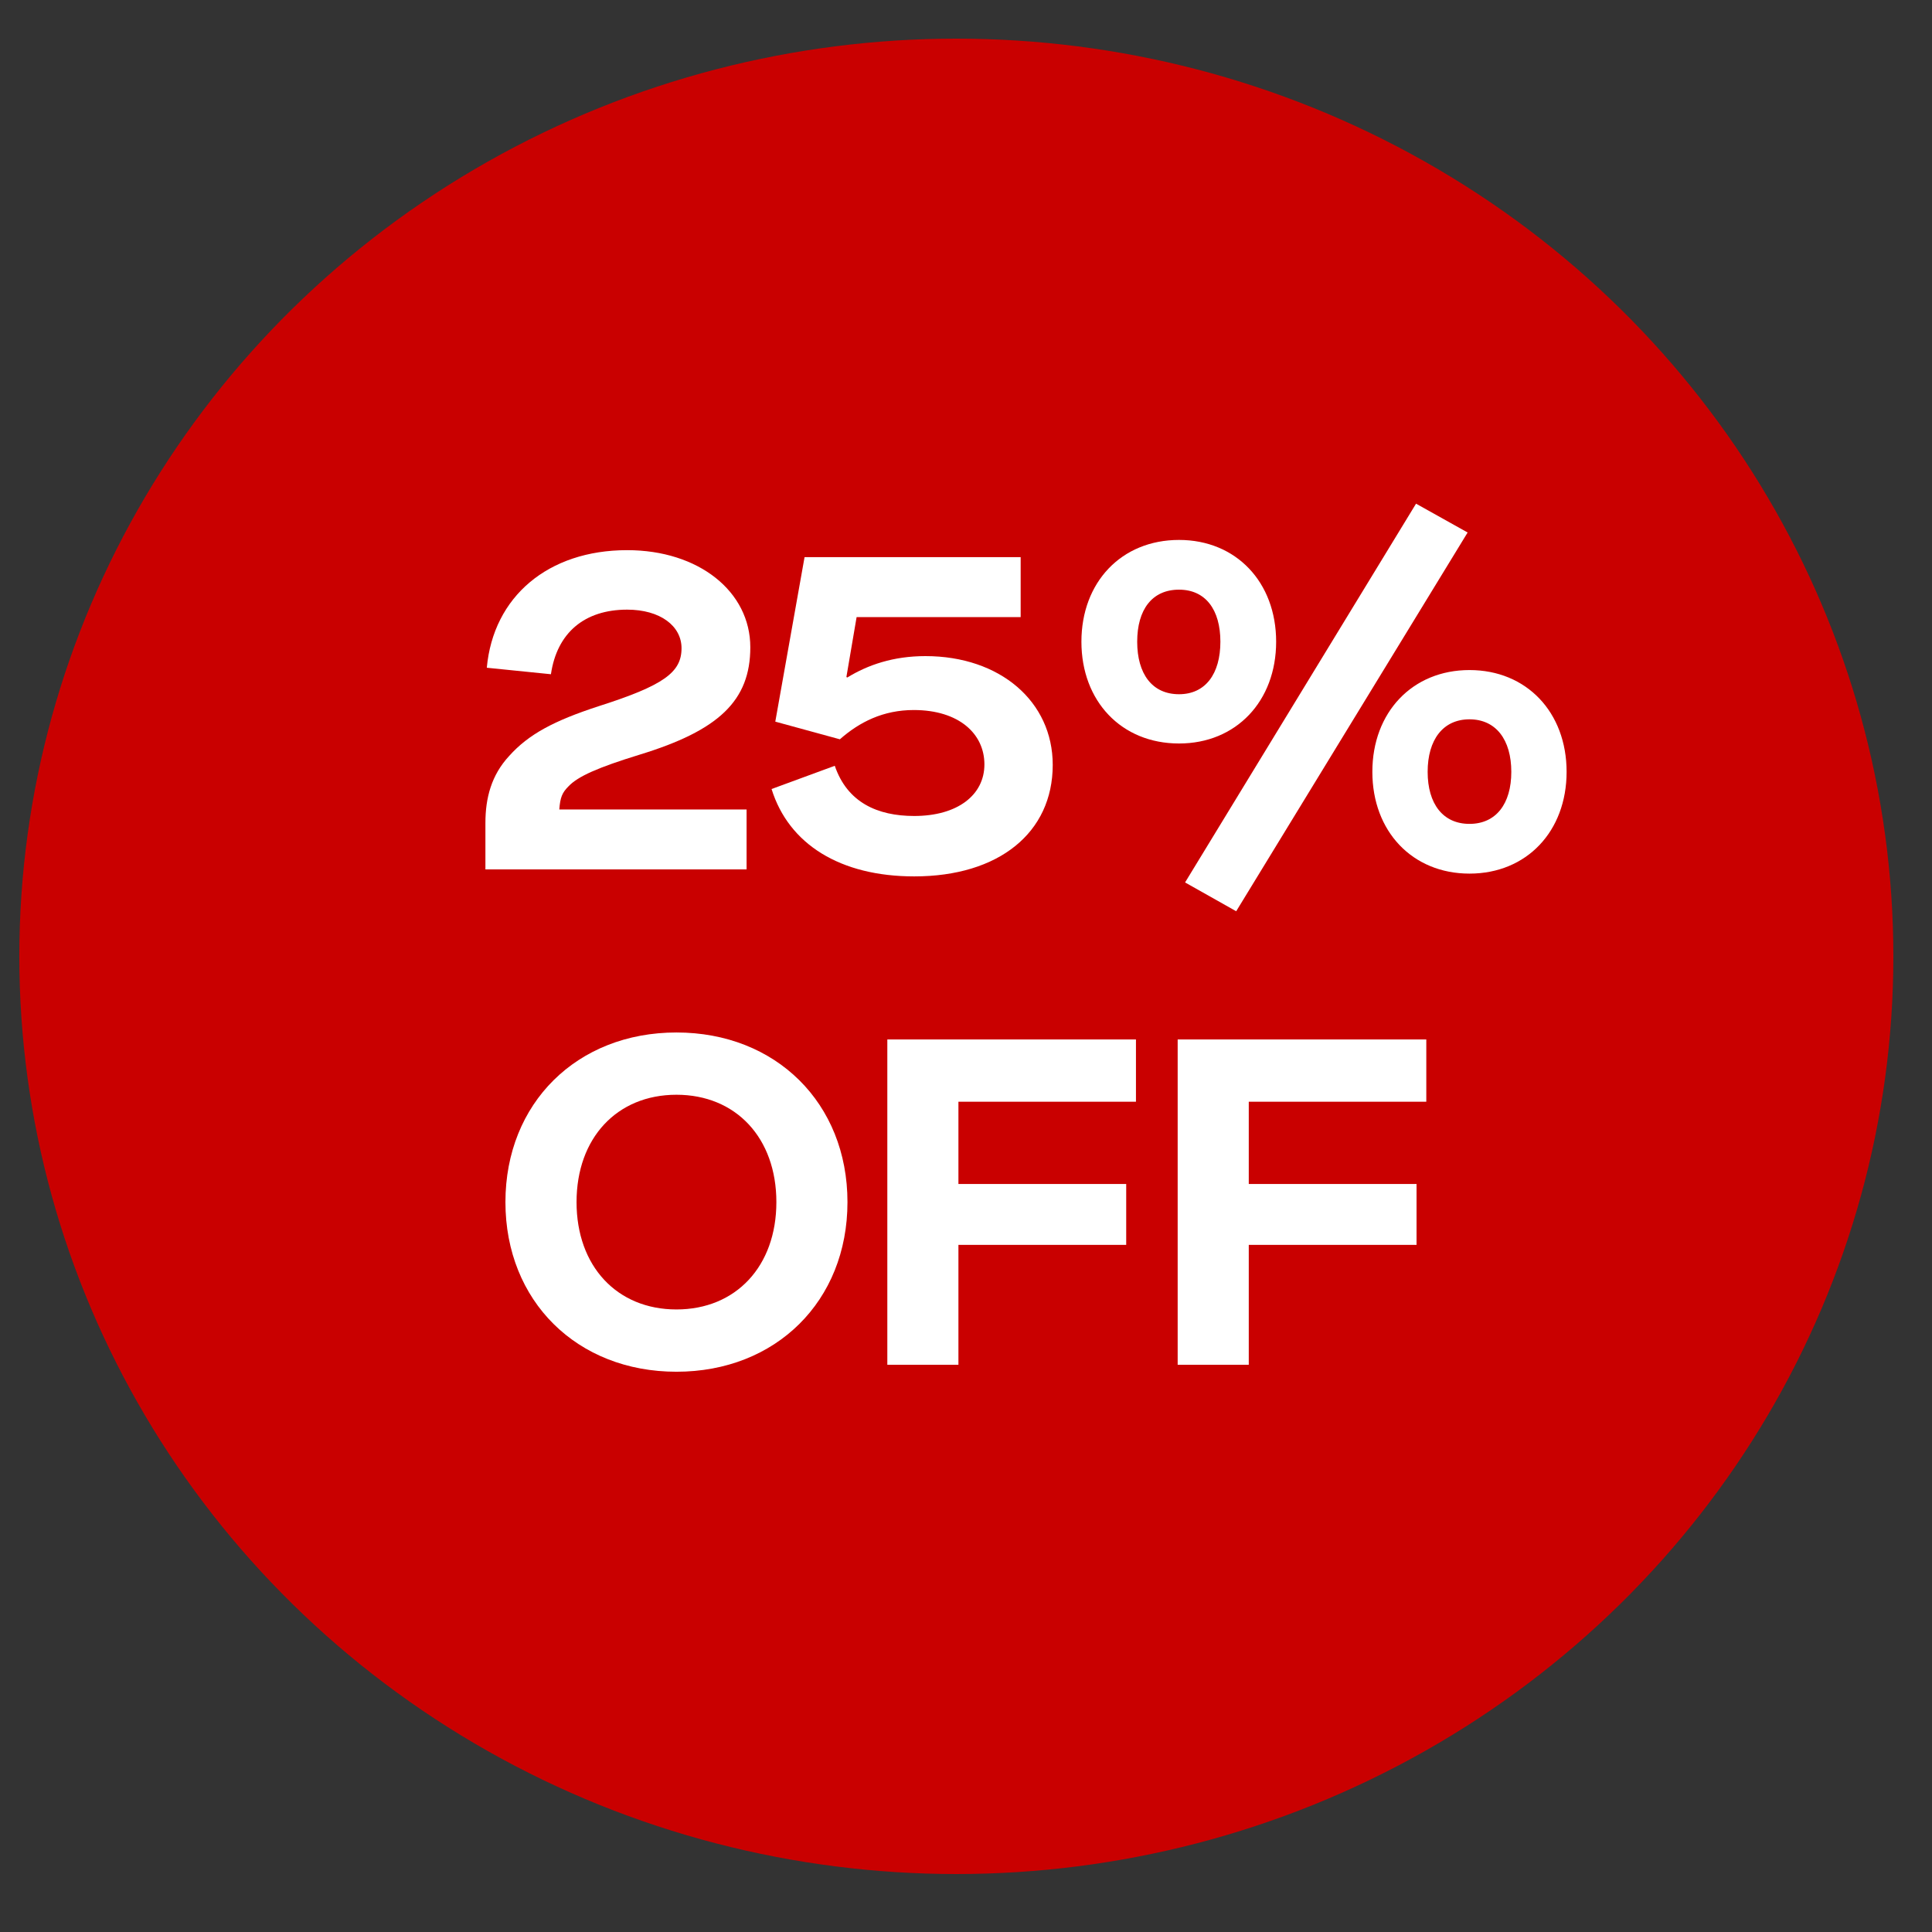
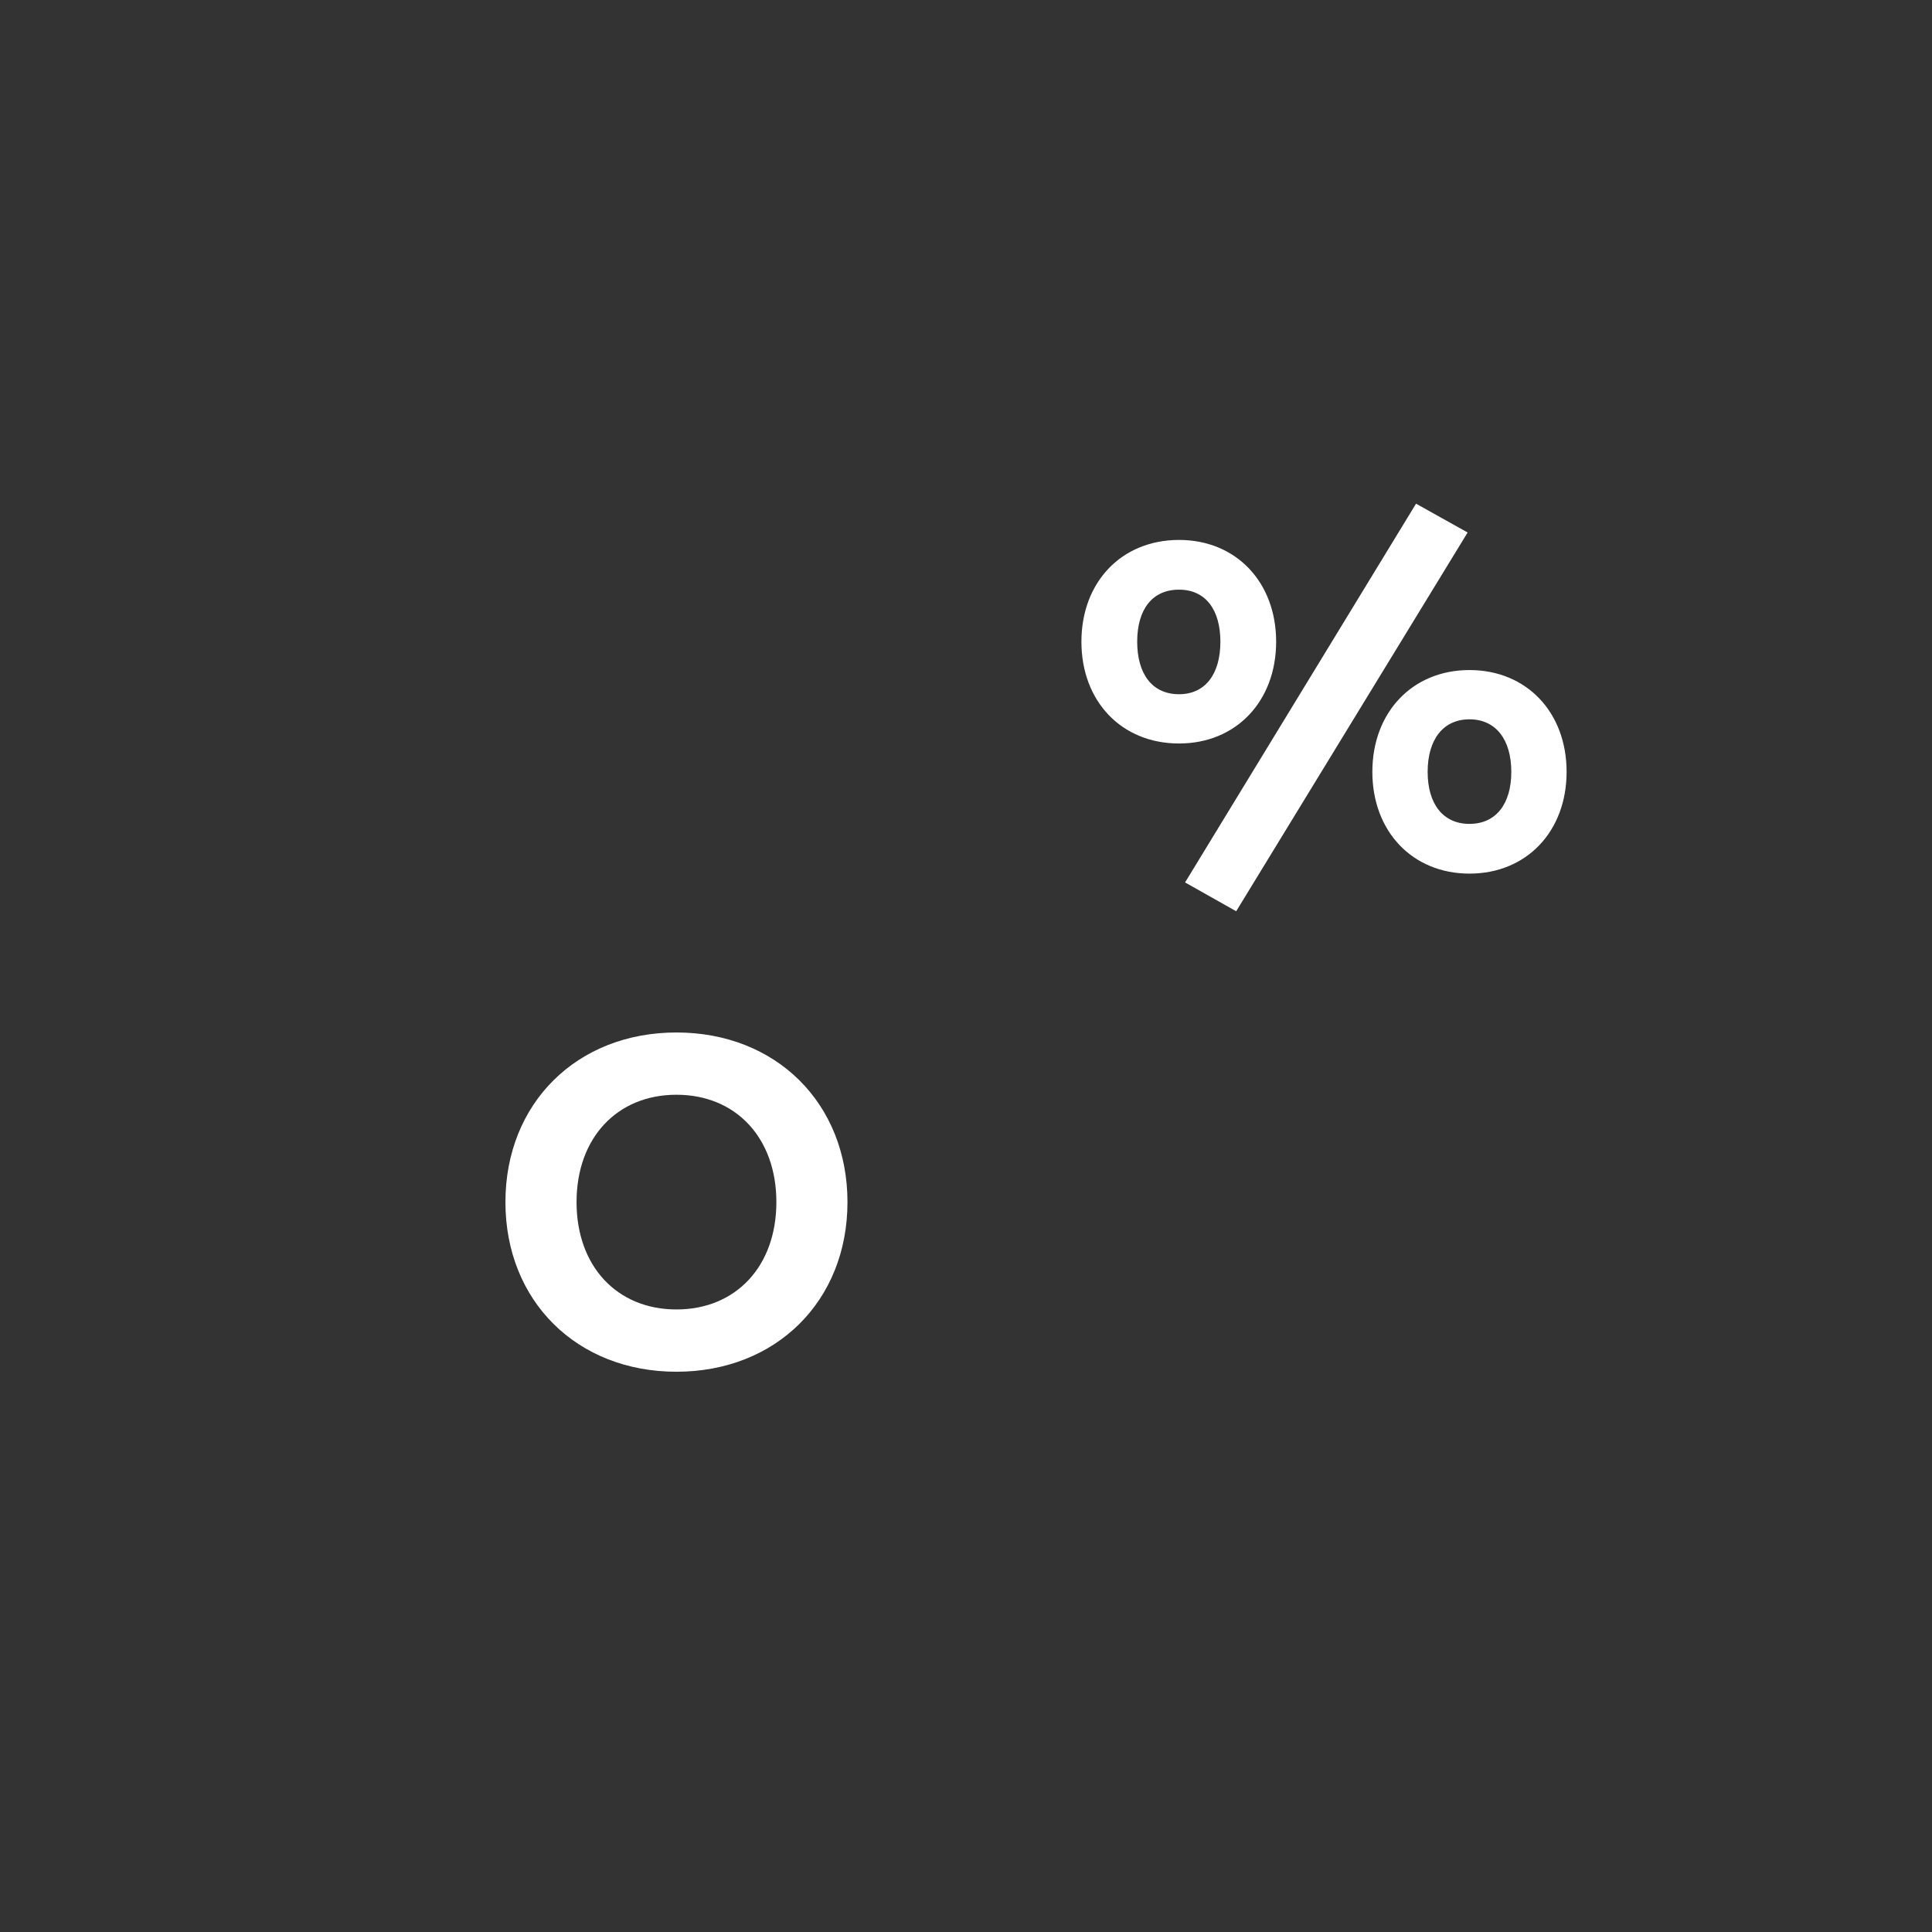
<svg xmlns="http://www.w3.org/2000/svg" version="1.1" viewBox="0 0 100 100" height="100px" width="100px">
  <rect x="0" y="0" width="100" height="100" fill="#333333" stroke="none" />
  <title>Artboard</title>
  <g stroke-width="1" fill-rule="evenodd" fill="none" stroke="none" id="Artboard">
    <g transform="translate(1, 2)" id="Group">
-       <ellipse ry="47.5" rx="48.5" cy="47.5" cx="48.5" fill="#C90000" id="Oval" />
      <g fill-rule="nonzero" fill="#FFFFFF" transform="translate(16.394, 21.363)" id="25%-OFF">
-         <path id="Path" d="M12.036,17.333 C12.517,16.827 13.528,16.37 15.717,15.697 C19.806,14.446 21.442,12.907 21.442,10.14 C21.442,7.254 18.772,5.113 15.067,5.113 C10.978,5.113 8.14,7.518 7.803,11.199 L11.122,11.535 C11.435,9.395 12.854,8.192 15.067,8.192 C16.775,8.192 17.882,9.034 17.882,10.188 C17.882,11.439 16.968,12.113 13.576,13.195 C11.291,13.941 9.968,14.638 8.957,15.769 C8.043,16.755 7.731,17.934 7.731,19.233 L7.731,21.638 L21.249,21.638 L21.249,18.535 L11.555,18.535 C11.603,17.91 11.7,17.669 12.036,17.333 Z" />
-         <path id="Path" d="M29.927,21.999 C34.305,21.999 37.095,19.738 37.095,16.226 C37.095,12.955 34.377,10.597 30.504,10.597 C28.844,10.597 27.521,11.054 26.463,11.704 L26.415,11.68 L26.944,8.577 L35.435,8.577 L35.435,5.474 L24.25,5.474 L22.735,13.989 L26.078,14.903 C27.088,14.013 28.315,13.388 29.903,13.388 C32.236,13.388 33.559,14.614 33.559,16.202 C33.559,17.79 32.164,18.872 29.927,18.872 C28.027,18.872 26.463,18.175 25.814,16.274 L22.542,17.477 C23.432,20.339 26.102,21.999 29.927,21.999 Z" />
        <path id="Shape" d="M58.57,4.199 L55.9,2.707 L43.945,22.312 L46.591,23.803 L58.57,4.199 Z M43.632,15.12 C46.591,15.12 48.659,12.931 48.659,9.852 C48.659,6.773 46.591,4.584 43.632,4.584 C40.649,4.584 38.58,6.773 38.58,9.852 C38.58,12.931 40.649,15.12 43.632,15.12 Z M43.632,12.57 C42.237,12.57 41.467,11.511 41.467,9.852 C41.467,8.192 42.237,7.158 43.632,7.158 C45.003,7.158 45.773,8.192 45.773,9.852 C45.773,11.511 45.003,12.57 43.632,12.57 Z M58.666,21.855 C61.625,21.855 63.693,19.666 63.693,16.587 C63.693,13.508 61.625,11.319 58.666,11.319 C55.707,11.319 53.639,13.508 53.639,16.587 C53.639,19.666 55.707,21.855 58.666,21.855 Z M58.666,19.281 C57.295,19.281 56.501,18.247 56.501,16.587 C56.501,14.927 57.295,13.869 58.666,13.869 C60.037,13.869 60.831,14.927 60.831,16.587 C60.831,18.247 60.037,19.281 58.666,19.281 Z" />
        <path id="Shape" d="M17.619,47.638 C22.767,47.638 26.471,43.981 26.471,38.858 C26.471,33.734 22.767,30.078 17.619,30.078 C12.472,30.078 8.767,33.734 8.767,38.858 C8.767,43.981 12.472,47.638 17.619,47.638 Z M17.619,44.414 C14.54,44.414 12.448,42.177 12.448,38.858 C12.448,35.538 14.54,33.301 17.619,33.301 C20.698,33.301 22.791,35.538 22.791,38.858 C22.791,42.177 20.698,44.414 17.619,44.414 Z" />
-         <polygon points="32.214 47.277 32.214 41.071 40.898 41.071 40.898 37.92 32.214 37.92 32.214 33.662 41.403 33.662 41.403 30.439 28.534 30.439 28.534 47.277" id="Path" />
-         <polygon points="47.242 47.277 47.242 41.071 55.926 41.071 55.926 37.92 47.242 37.92 47.242 33.662 56.431 33.662 56.431 30.439 43.562 30.439 43.562 47.277" id="Path" />
      </g>
    </g>
  </g>
</svg>